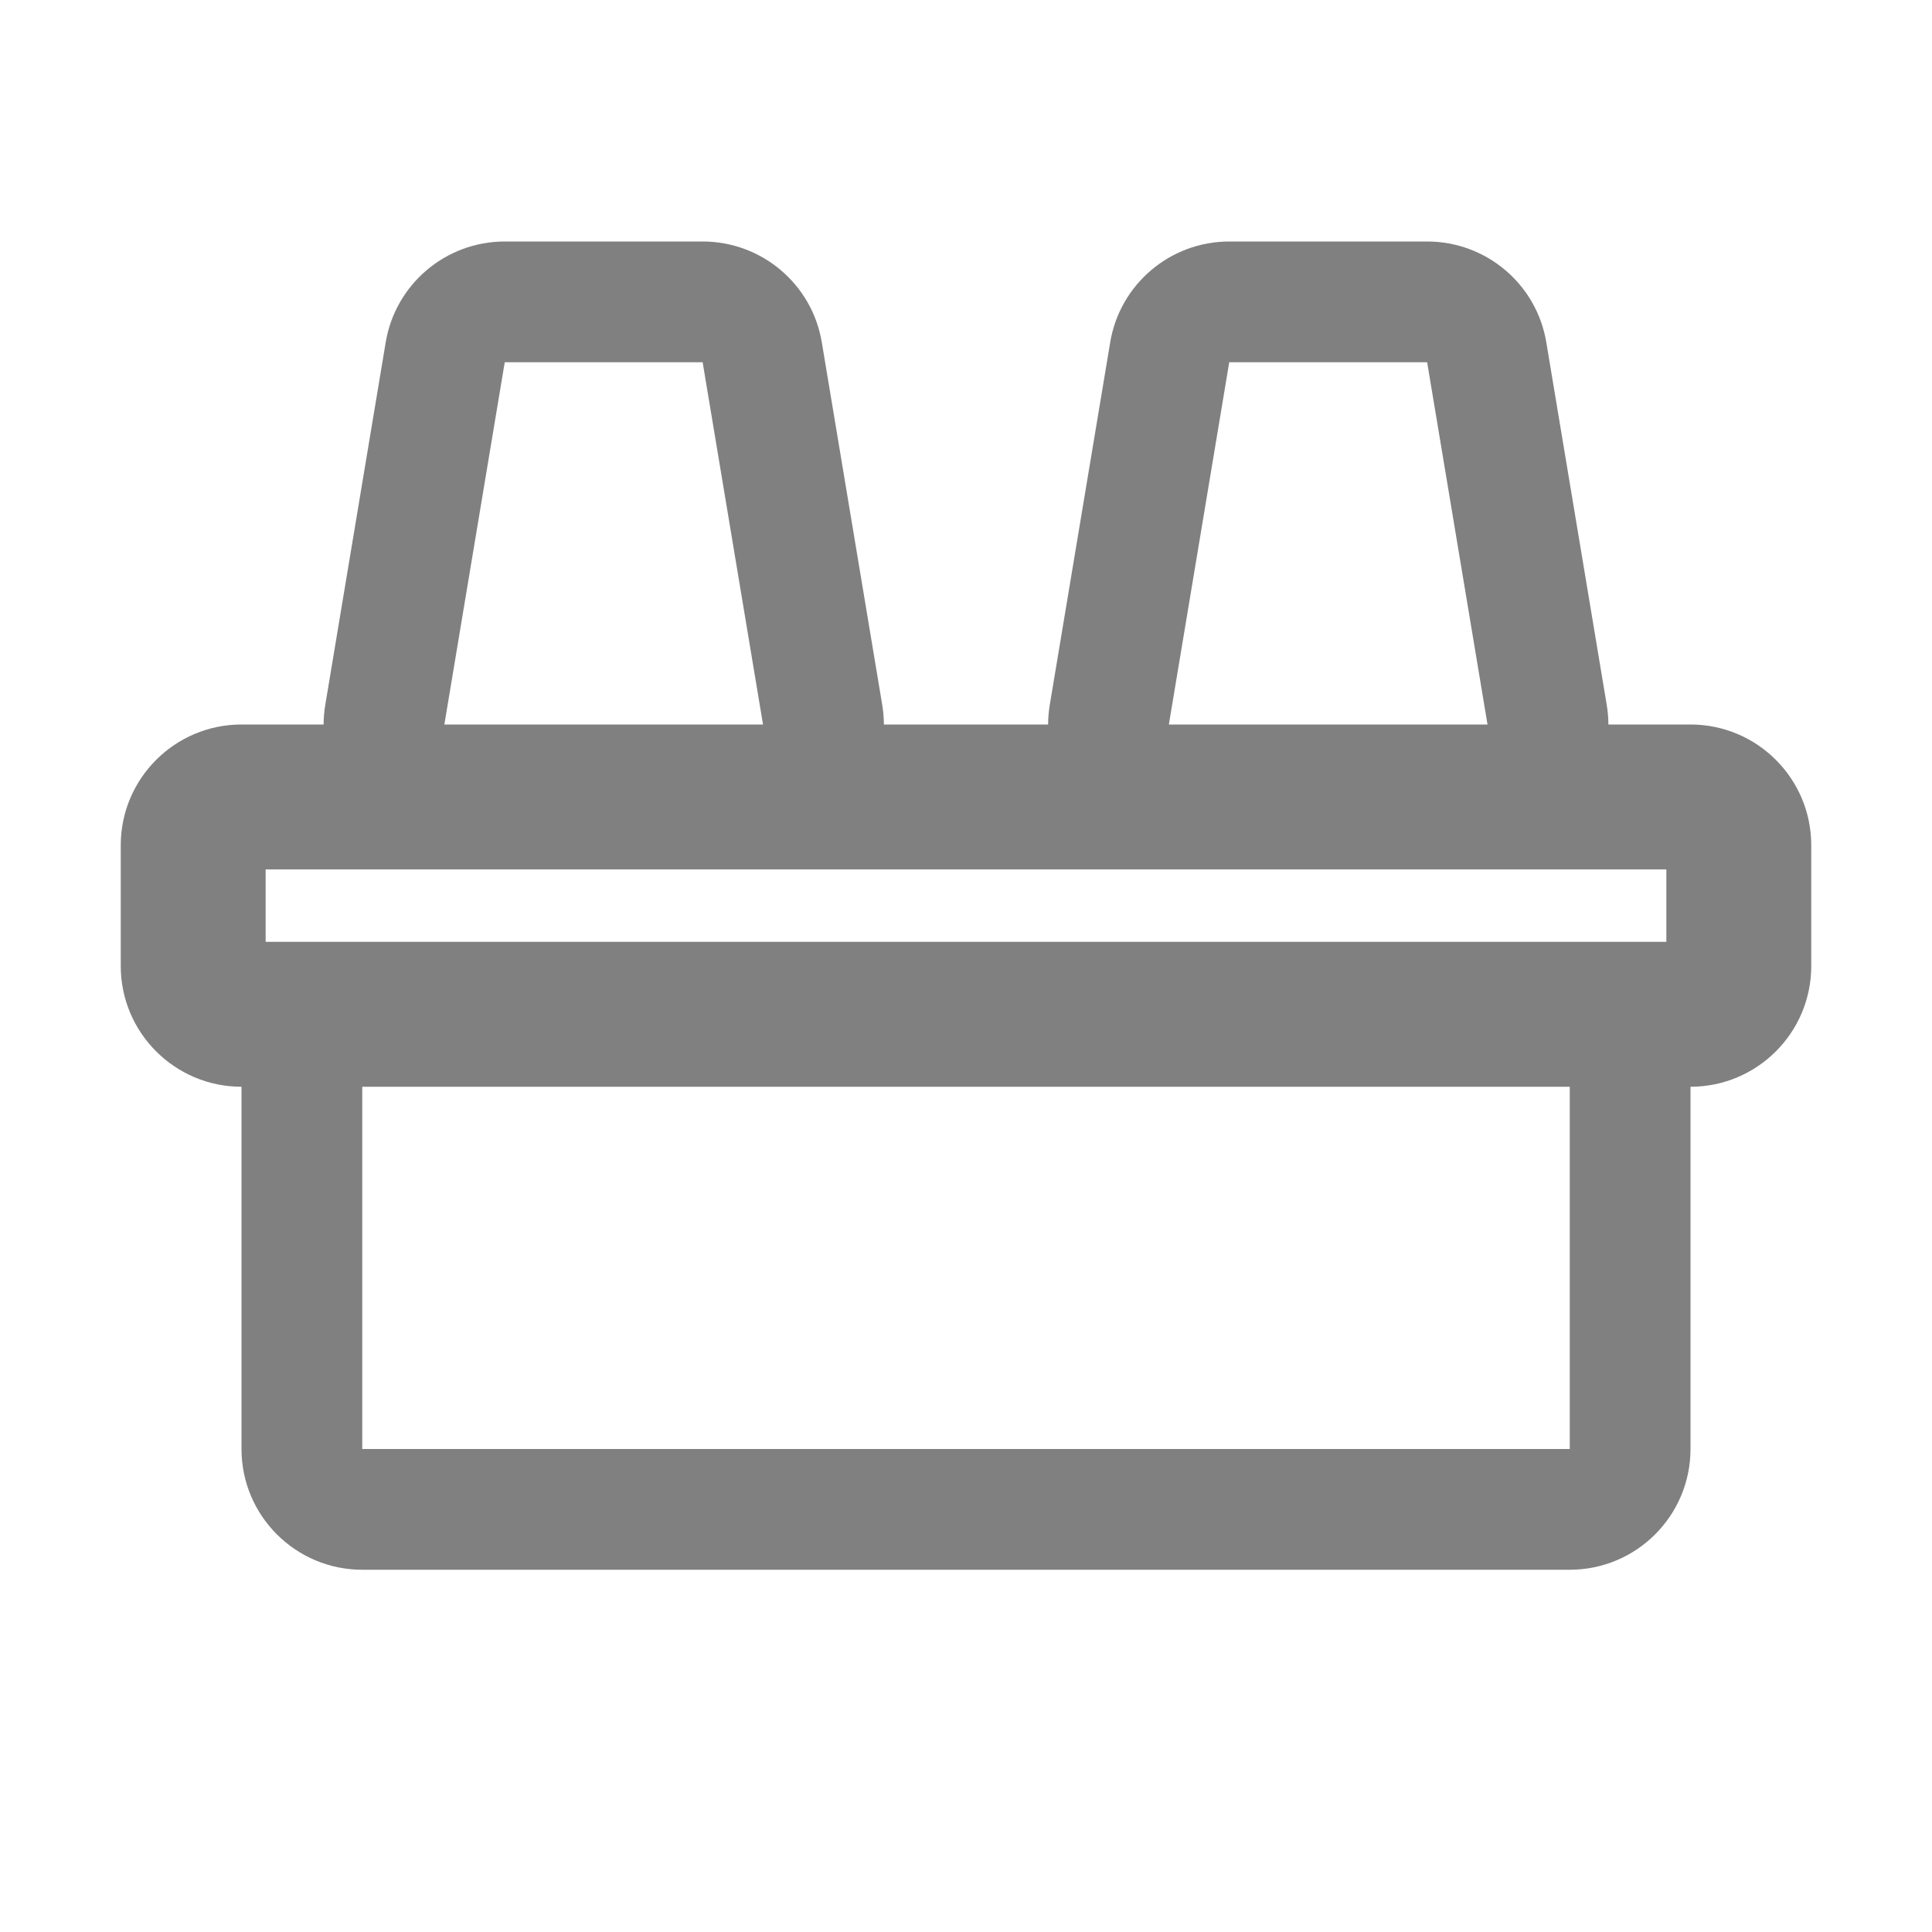
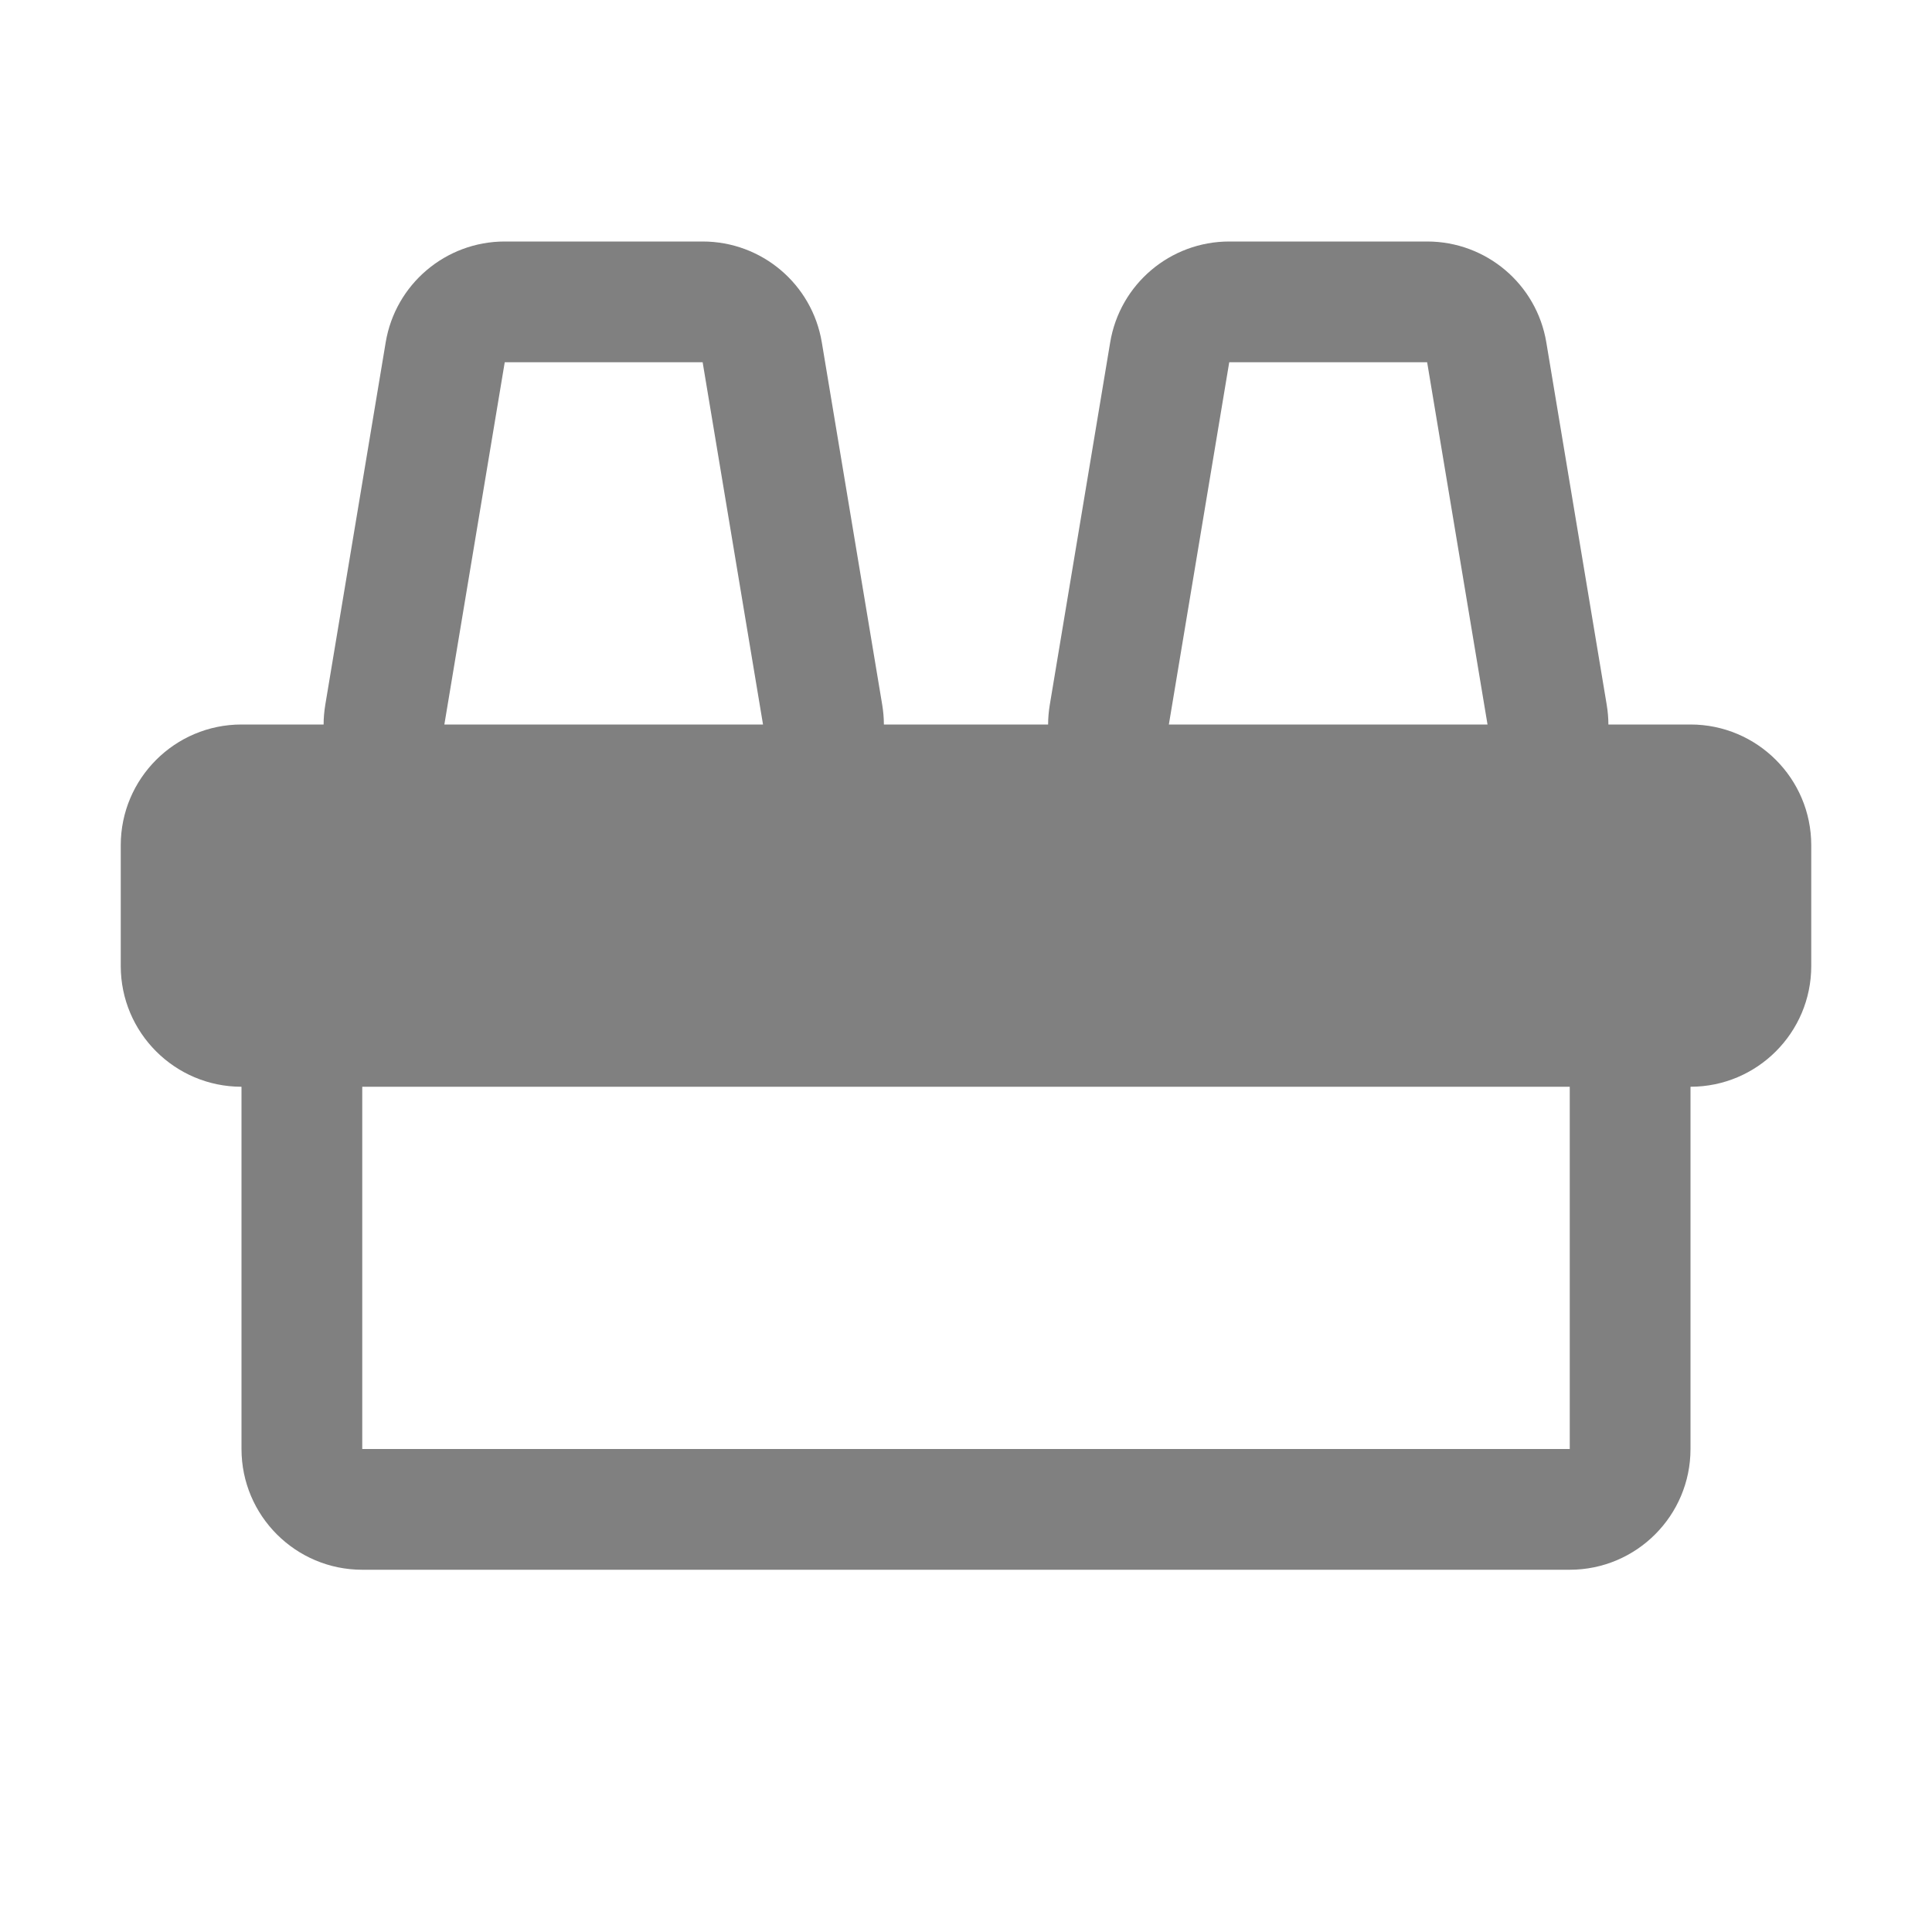
<svg xmlns="http://www.w3.org/2000/svg" width="16" height="16" viewBox="0 0 16 16" fill="none">
-   <path fill-rule="evenodd" clip-rule="evenodd" d="M2.694 5.836C2.685 5.891 2.68 5.946 2.68 6H2C1.448 6 1 6.448 1 7V8C1 8.552 1.448 9 2 9L2 12C2 12.552 2.448 13 3 13H13C13.552 13 14 12.552 14 12V9C14.552 9 15 8.552 15 8V7C15 6.448 14.552 6 14 6H13.32C13.32 5.946 13.315 5.891 13.306 5.836L12.806 2.836C12.726 2.353 12.308 2 11.819 2H10.18C9.692 2 9.274 2.353 9.194 2.836L8.694 5.836C8.685 5.891 8.68 5.946 8.68 6H7.32C7.32 5.946 7.315 5.891 7.306 5.836L6.806 2.836C6.726 2.353 6.308 2 5.819 2H4.18C3.692 2 3.274 2.353 3.194 2.836L2.694 5.836ZM5.819 3H4.18L3.68 6H6.319L5.819 3ZM9.68 6H12.319L11.819 3H10.18L9.68 6ZM2.2 7.8V7.2H13.8V7.8H2.2ZM3 9L3 12H13V9H3Z" fill="#808080" />
+   <path fill-rule="evenodd" clip-rule="evenodd" d="M2.694 5.836C2.685 5.891 2.68 5.946 2.68 6H2C1.448 6 1 6.448 1 7V8C1 8.552 1.448 9 2 9L2 12C2 12.552 2.448 13 3 13H13C13.552 13 14 12.552 14 12V9C14.552 9 15 8.552 15 8V7C15 6.448 14.552 6 14 6H13.32C13.32 5.946 13.315 5.891 13.306 5.836L12.806 2.836C12.726 2.353 12.308 2 11.819 2H10.18C9.692 2 9.274 2.353 9.194 2.836L8.694 5.836C8.685 5.891 8.68 5.946 8.68 6H7.32C7.32 5.946 7.315 5.891 7.306 5.836L6.806 2.836C6.726 2.353 6.308 2 5.819 2H4.18C3.692 2 3.274 2.353 3.194 2.836L2.694 5.836ZM5.819 3H4.18L3.68 6H6.319L5.819 3ZM9.68 6H12.319L11.819 3H10.18L9.68 6ZM2.2 7.8V7.2H13.8H2.2ZM3 9L3 12H13V9H3Z" fill="#808080" />
</svg>